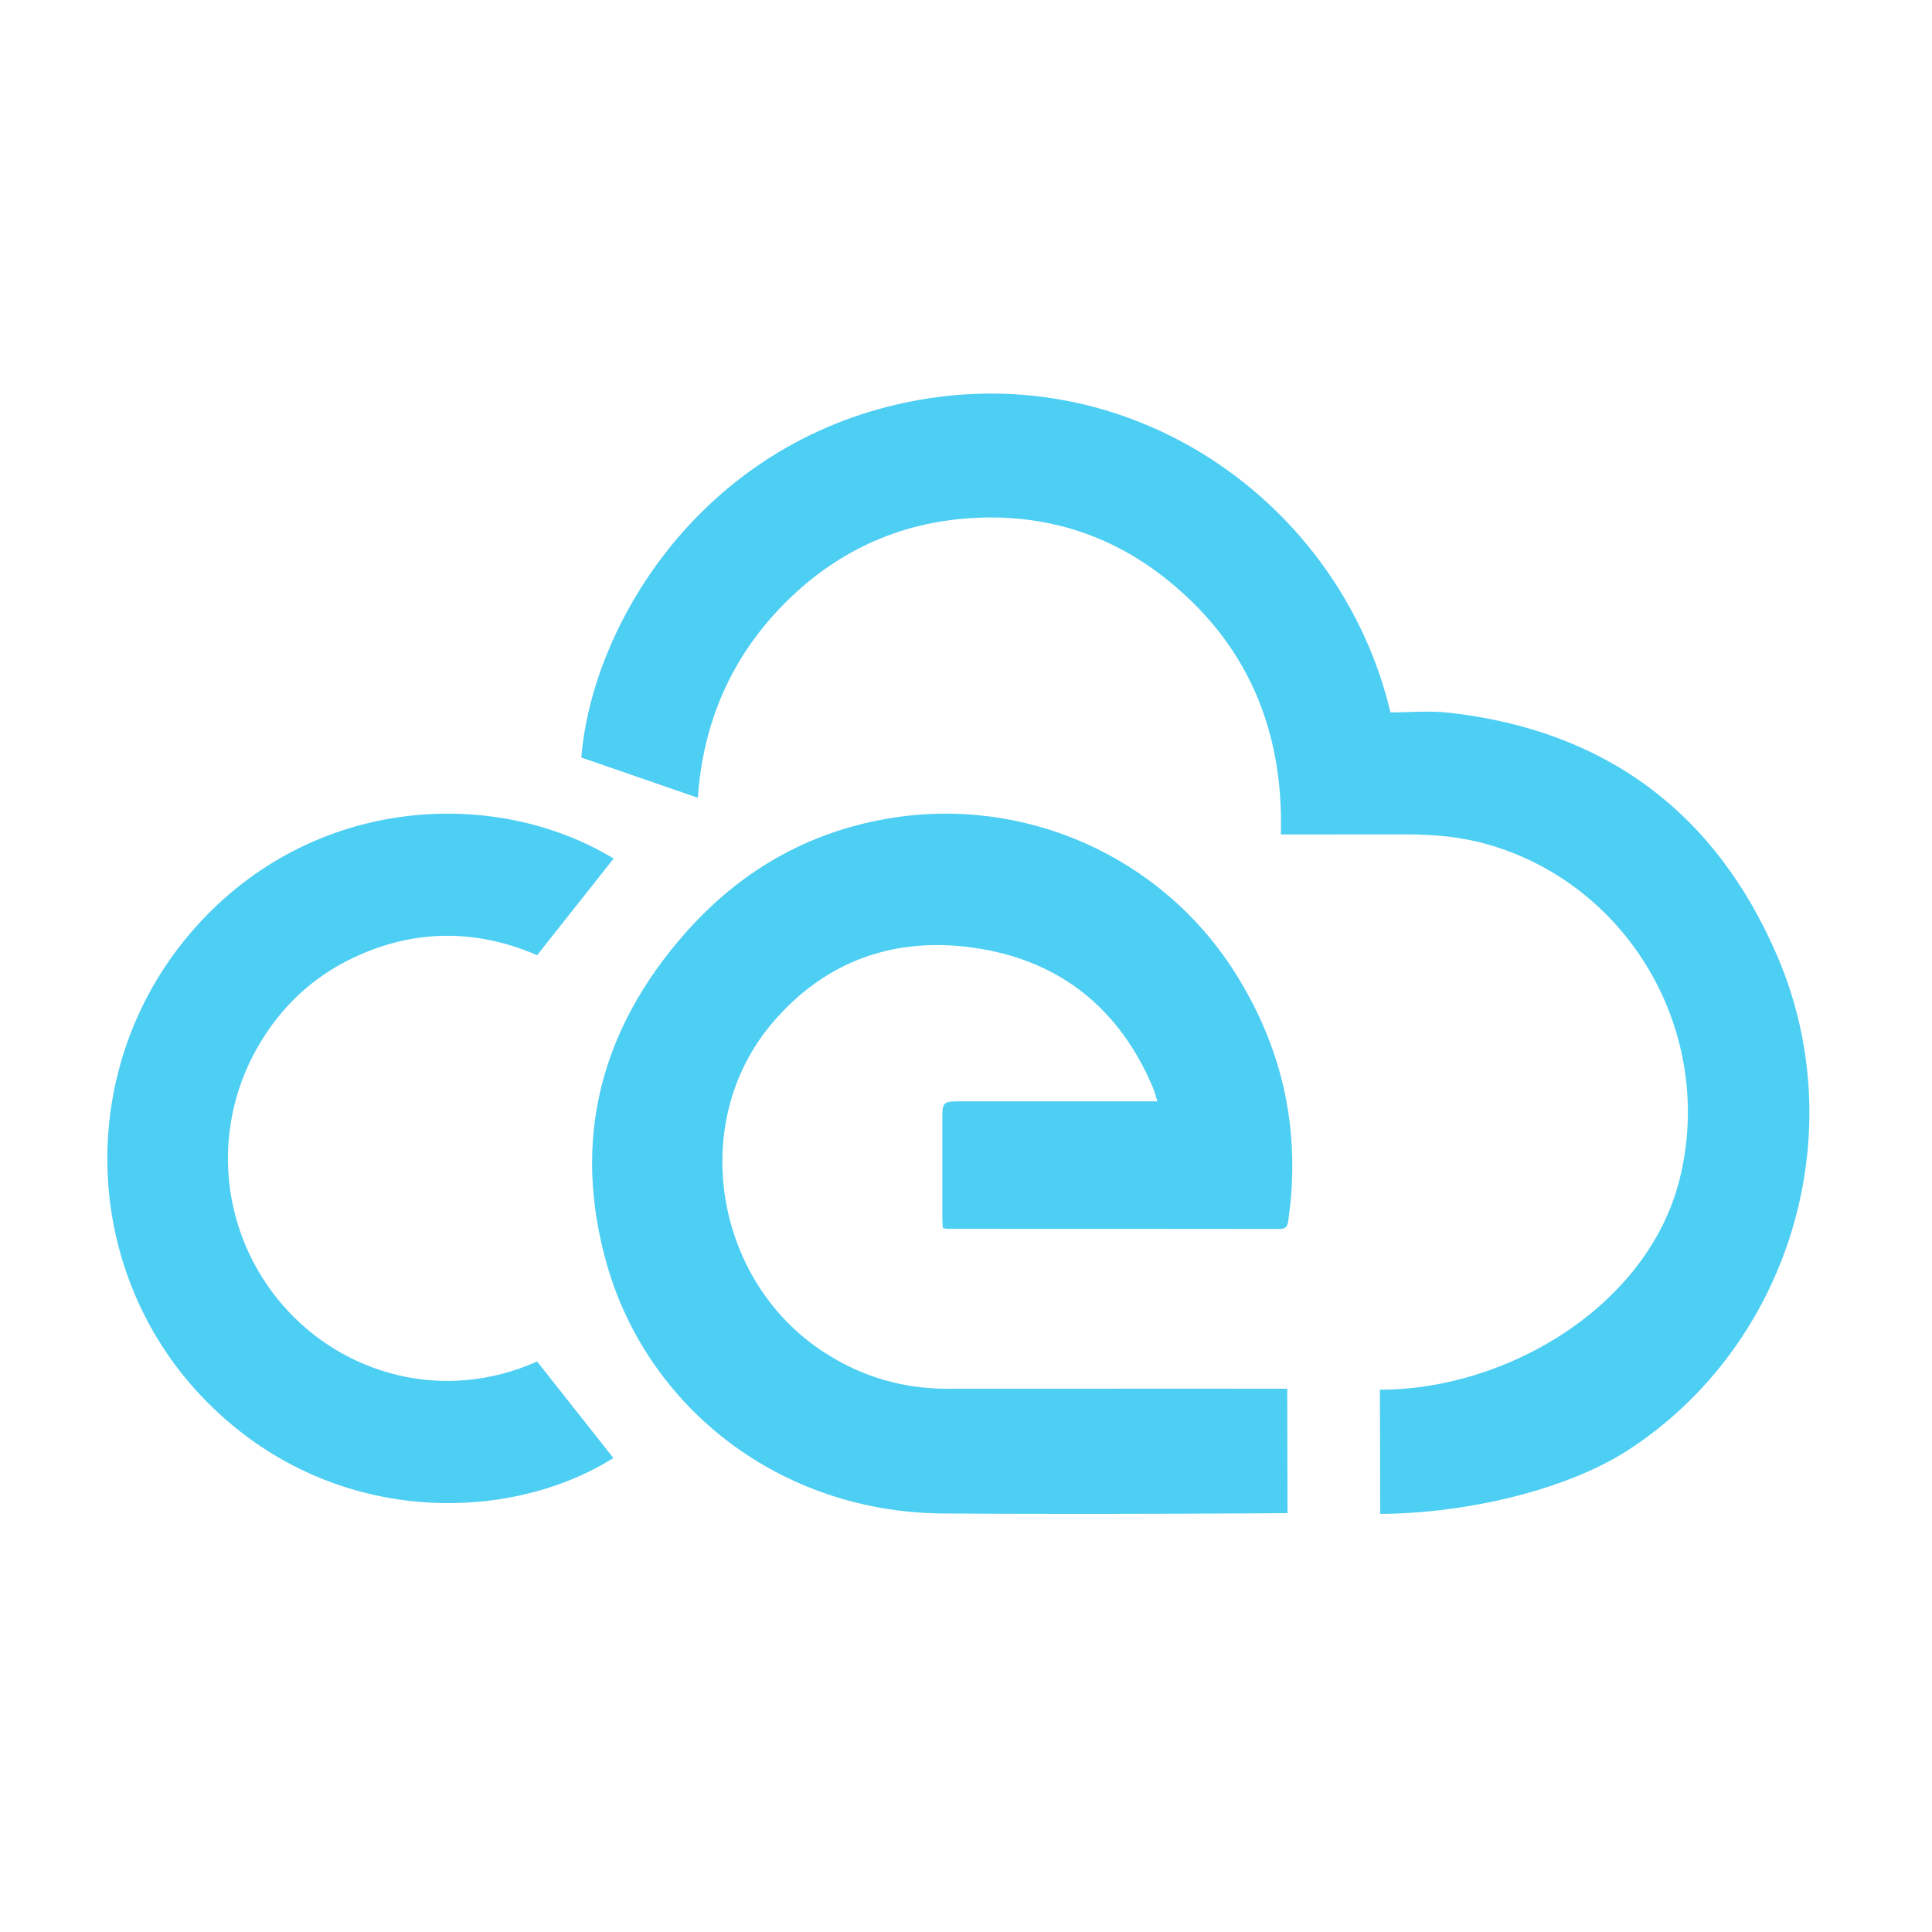
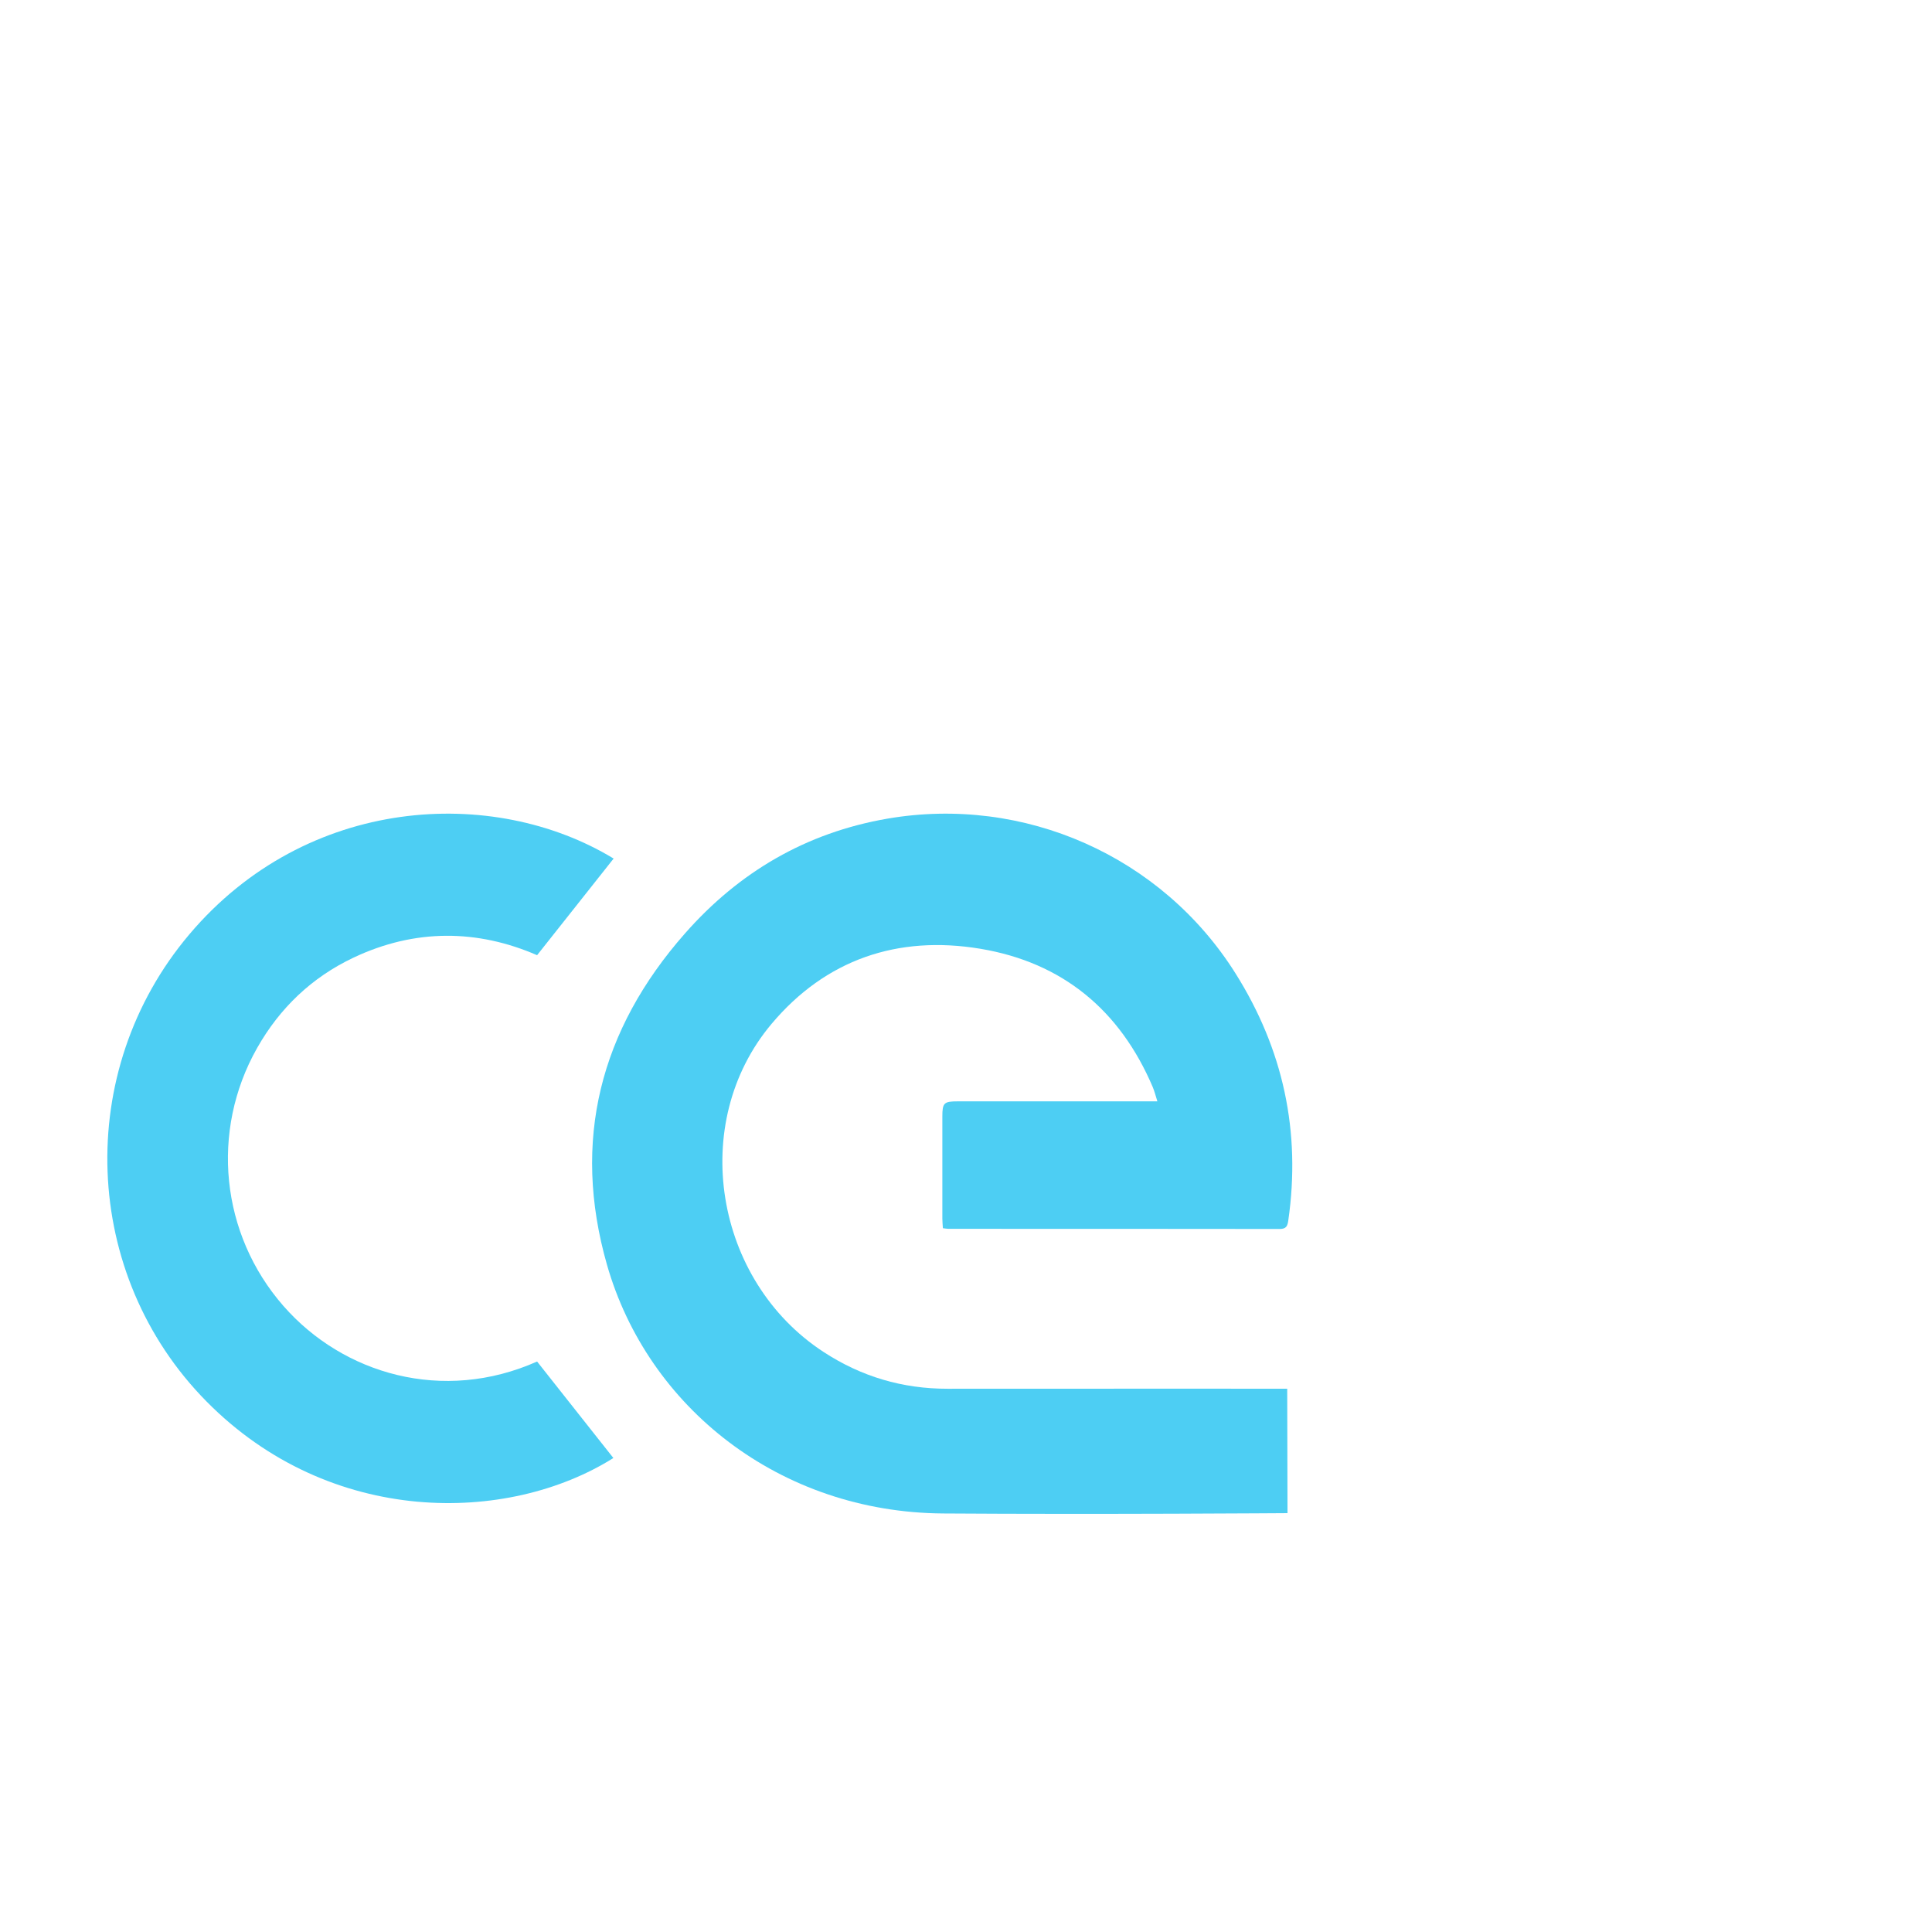
<svg xmlns="http://www.w3.org/2000/svg" width="54" height="54" viewBox="0 0 54 54" fill="none">
-   <path d="M38.569 38.843C42.163 38.843 46.067 36.477 46.945 32.965C47.953 28.932 45.591 24.775 41.628 23.614C40.87 23.392 40.092 23.32 39.304 23.321C38.147 23.323 36.99 23.322 35.801 23.322C35.882 20.366 34.839 17.925 32.501 16.108C31.01 14.95 29.293 14.408 27.415 14.468C25.286 14.537 23.448 15.341 21.939 16.855C20.433 18.366 19.647 20.213 19.505 22.298C18.409 21.92 17.337 21.549 16.248 21.173C16.538 17.576 19.445 12.606 25.081 11.302C31.509 9.814 37.466 14.01 38.864 19.912C39.398 19.912 39.954 19.859 40.497 19.92C44.861 20.41 47.956 22.703 49.681 26.735C51.812 31.716 50.001 37.584 45.55 40.502C43.7 41.715 40.779 42.309 38.577 42.313" fill="#4DCEF3" />
  <path d="M35.986 42.293C35.986 42.293 30.706 42.332 26.361 42.302C21.791 42.27 18.104 39.337 16.965 35.35C15.976 31.888 16.77 28.786 19.146 26.089C20.657 24.373 22.532 23.274 24.801 22.882C28.626 22.223 32.476 23.931 34.536 27.212C35.867 29.329 36.365 31.632 36.008 34.113C35.986 34.269 35.95 34.351 35.766 34.35C32.679 34.345 29.593 34.347 26.507 34.346C26.464 34.346 26.42 34.336 26.354 34.329C26.349 34.236 26.339 34.15 26.339 34.063C26.338 33.112 26.338 32.161 26.339 31.21C26.339 30.824 26.381 30.783 26.775 30.783C28.511 30.783 30.248 30.783 31.984 30.783C32.091 30.783 32.198 30.783 32.349 30.783C32.3 30.631 32.27 30.503 32.22 30.385C31.306 28.237 29.699 26.901 27.399 26.518C25.093 26.134 23.079 26.817 21.565 28.618C19.235 31.387 19.964 35.797 23.022 37.79C24.075 38.477 25.226 38.818 26.487 38.816C30.787 38.812 35.978 38.815 35.978 38.815L35.986 42.293" fill="#4DCEF3" />
  <path d="M15.012 38.055C15.737 38.972 16.443 39.865 17.144 40.752C14.198 42.606 9.232 42.678 5.77 39.169C2.274 35.628 2.057 29.942 5.291 26.117C8.571 22.237 13.783 21.952 17.151 23.997C16.45 24.882 15.745 25.772 15.012 26.698C13.347 25.975 11.602 25.951 9.877 26.768C8.717 27.318 7.822 28.17 7.187 29.291C5.872 31.615 6.166 34.495 7.921 36.501C9.59 38.408 12.382 39.226 15.012 38.055Z" fill="#4DCEF3" />
</svg>